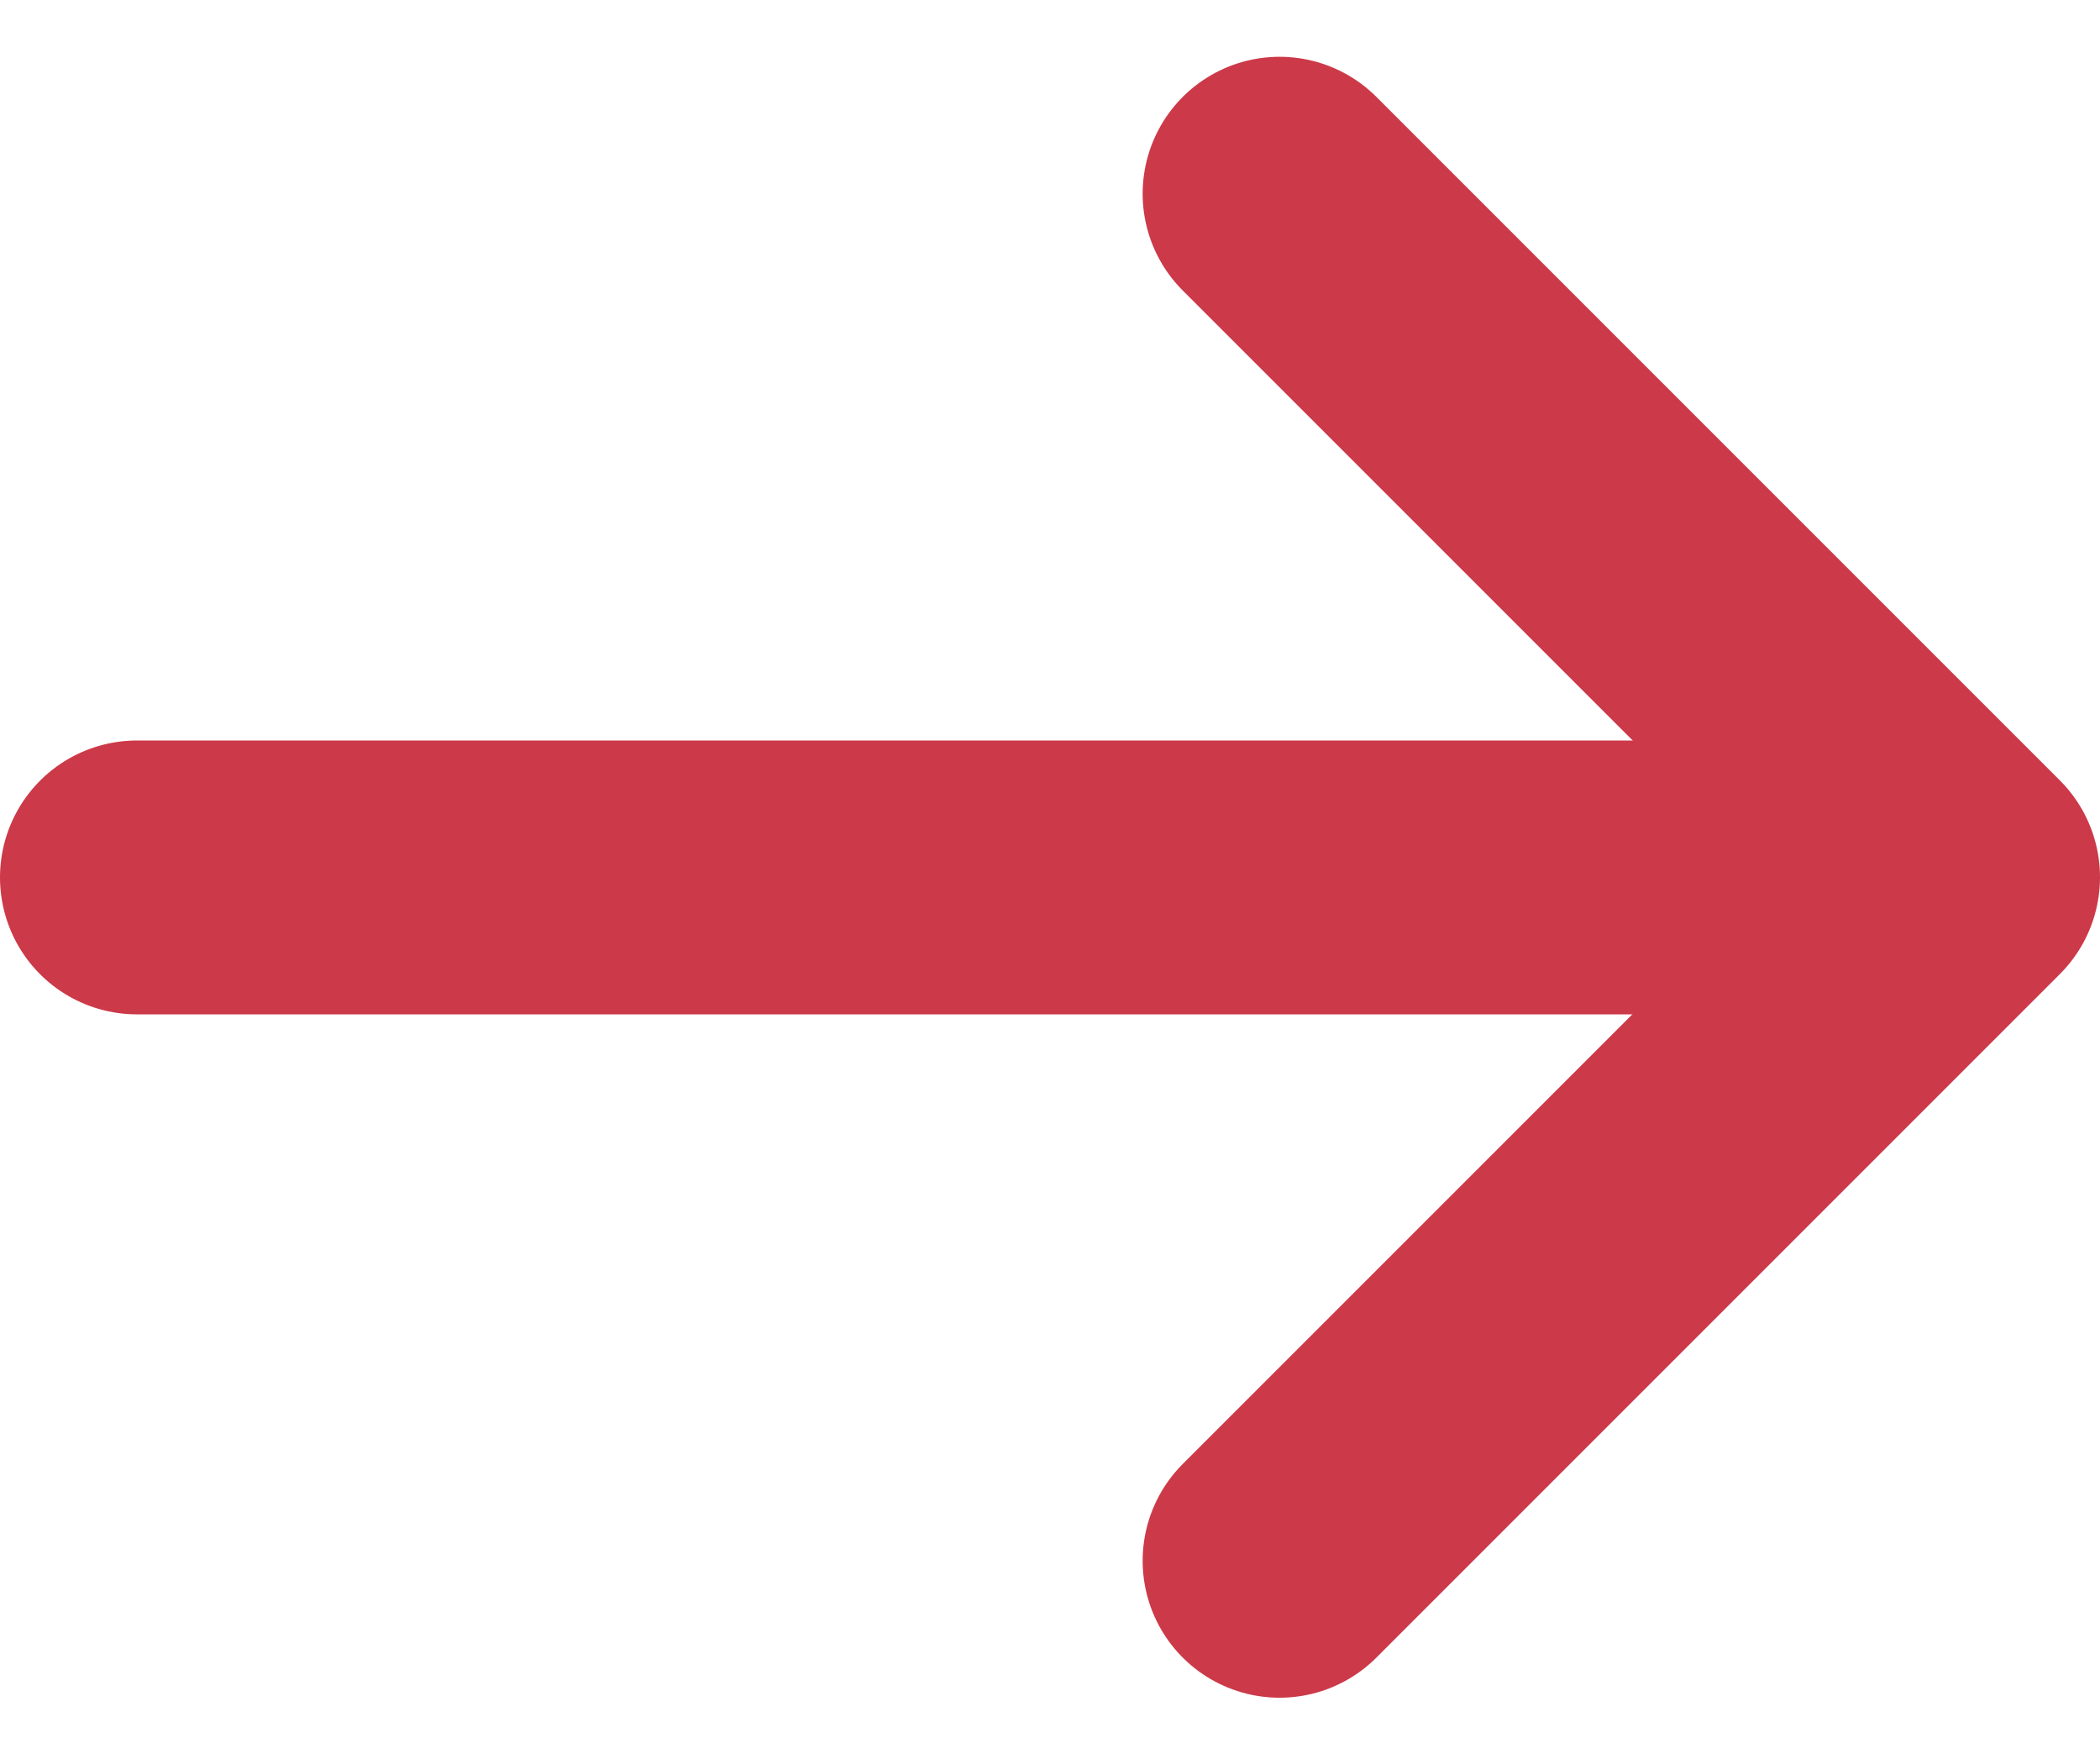
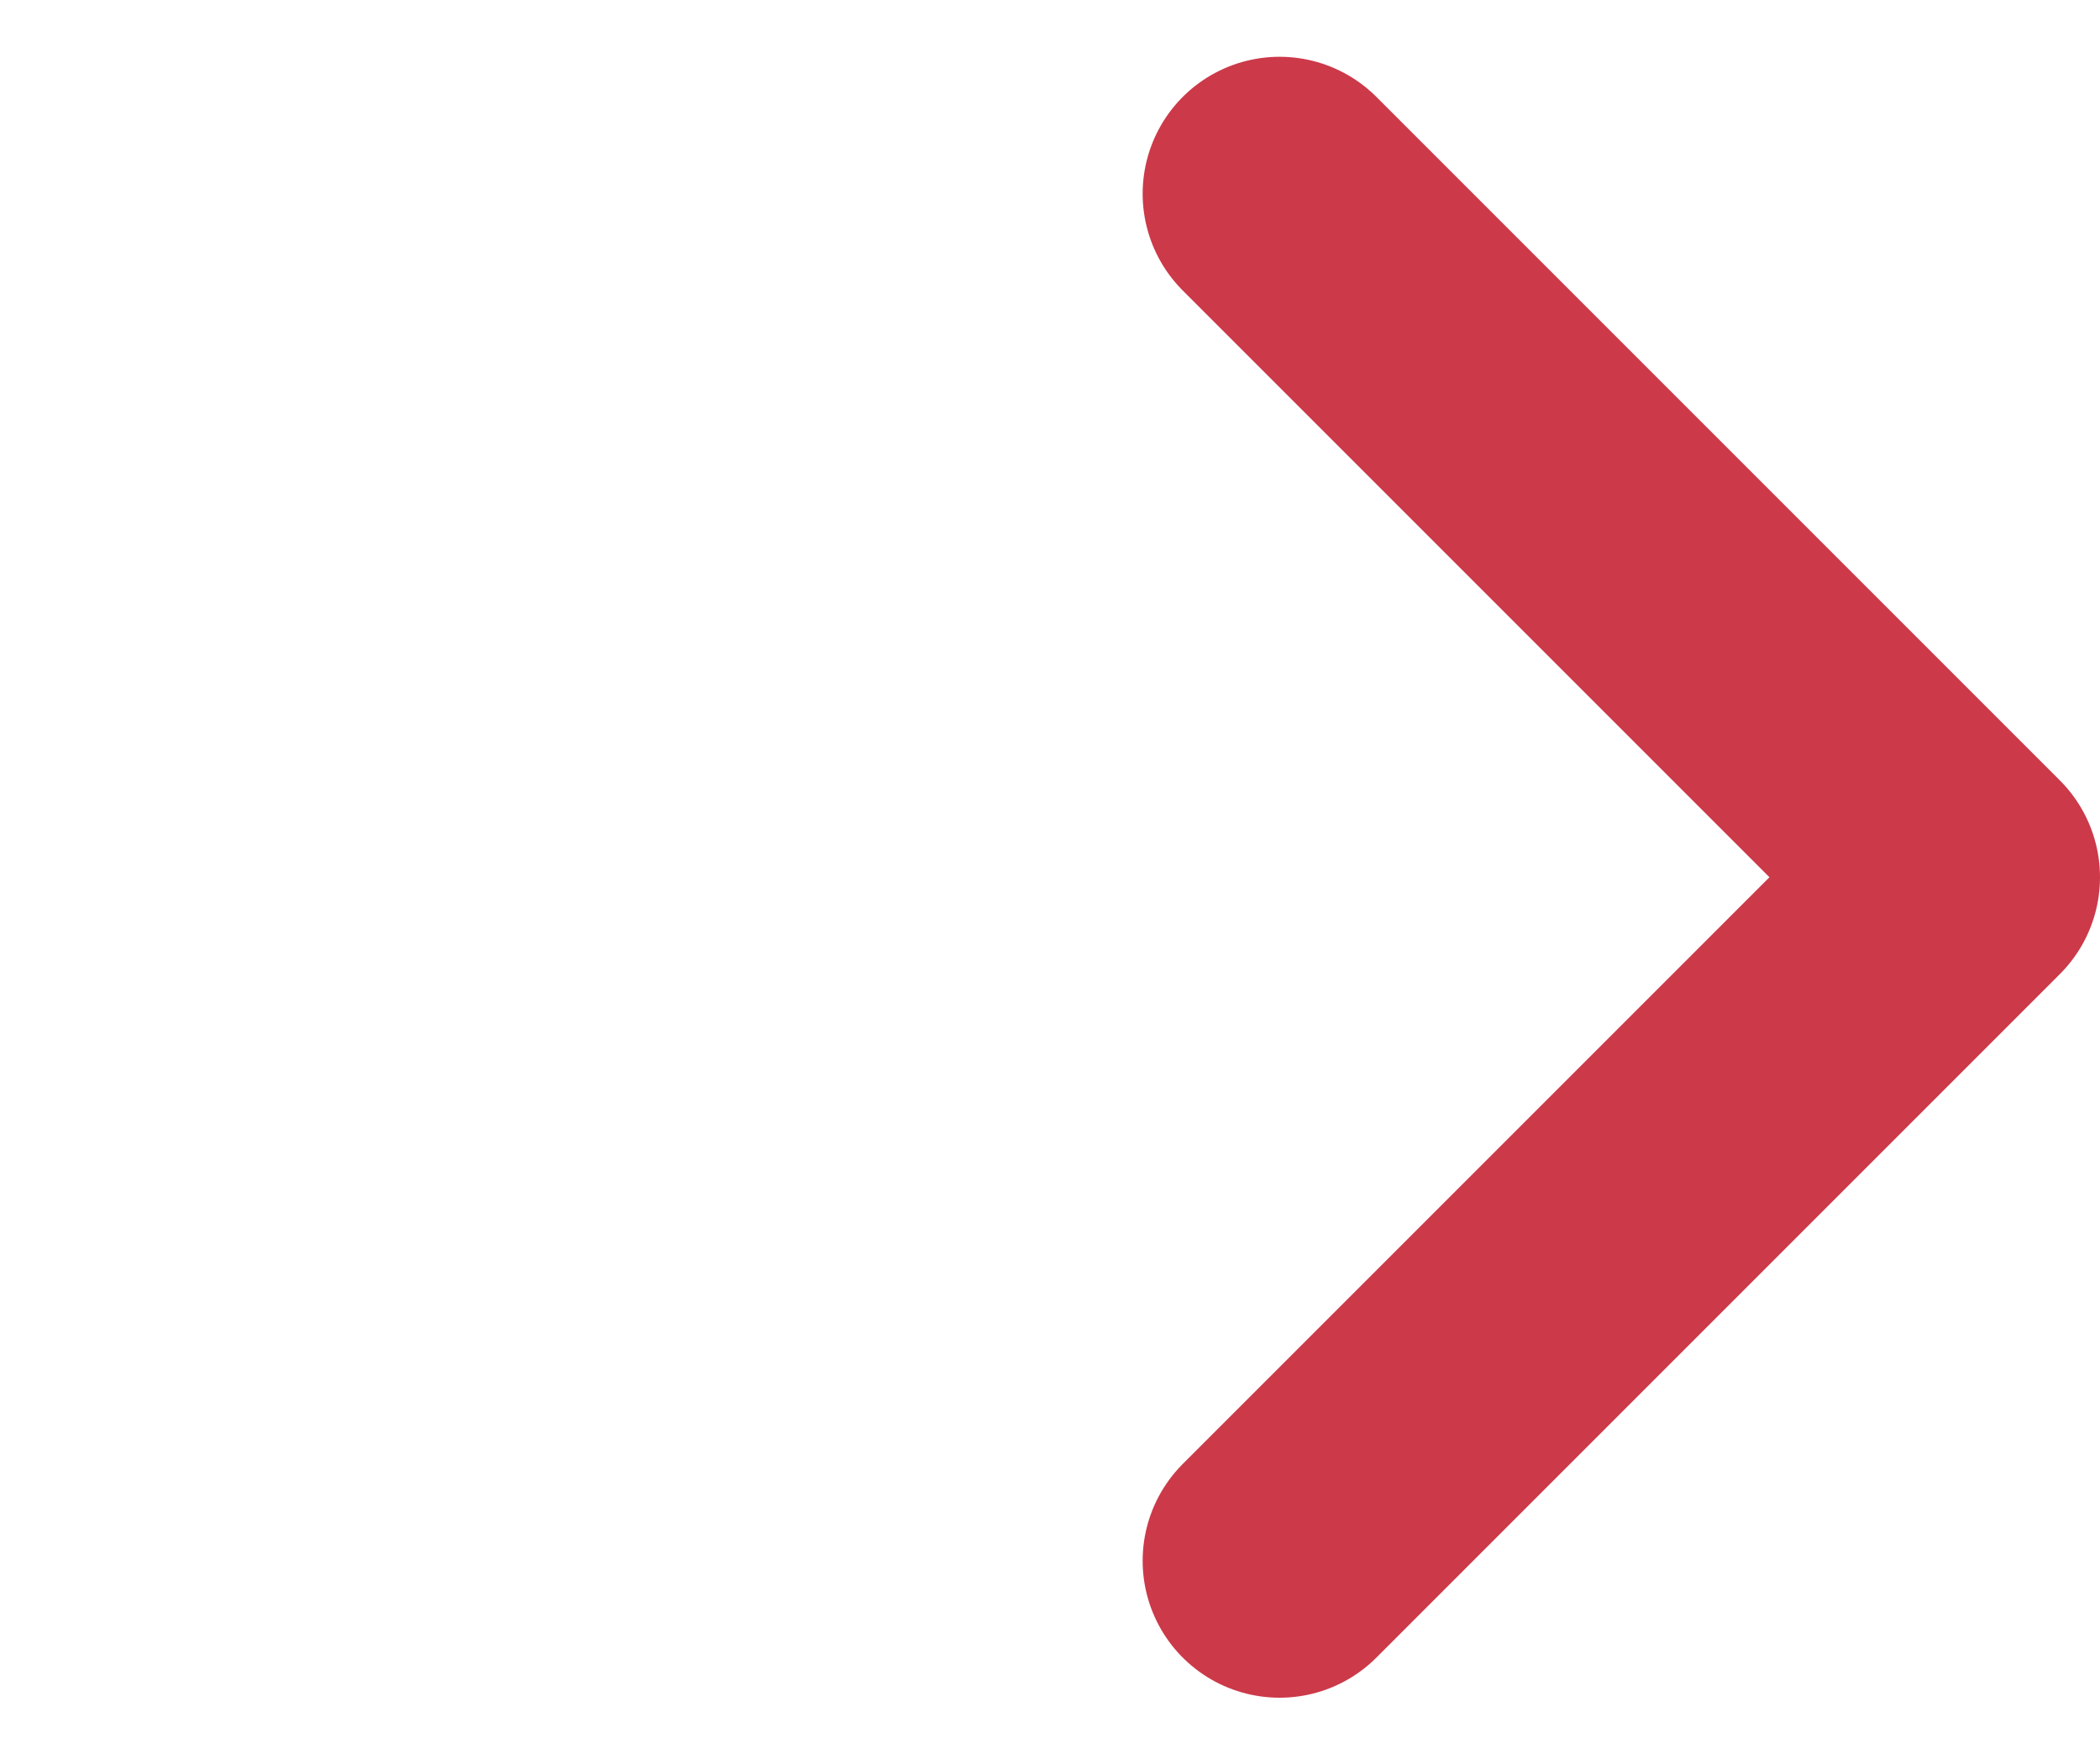
<svg xmlns="http://www.w3.org/2000/svg" width="11.503" height="9.609" viewBox="0 0 11.503 9.609">
  <g id="Group_210" data-name="Group 210" transform="translate(-201.78 -1834.569)">
-     <path id="Path_992" data-name="Path 992" d="M13658.781,6094h9.535" transform="translate(-13456.251 -4254.625)" fill="none" stroke="#cc3949" stroke-linecap="round" stroke-width="1.5" />
    <path id="Path_993" data-name="Path 993" d="M13670.258,6095.055l3.744-3.744-3.744-3.744" transform="translate(-13461.469 -4251.937)" fill="none" stroke="#cc3949" stroke-linecap="round" stroke-linejoin="round" stroke-width="1.5" />
  </g>
</svg>